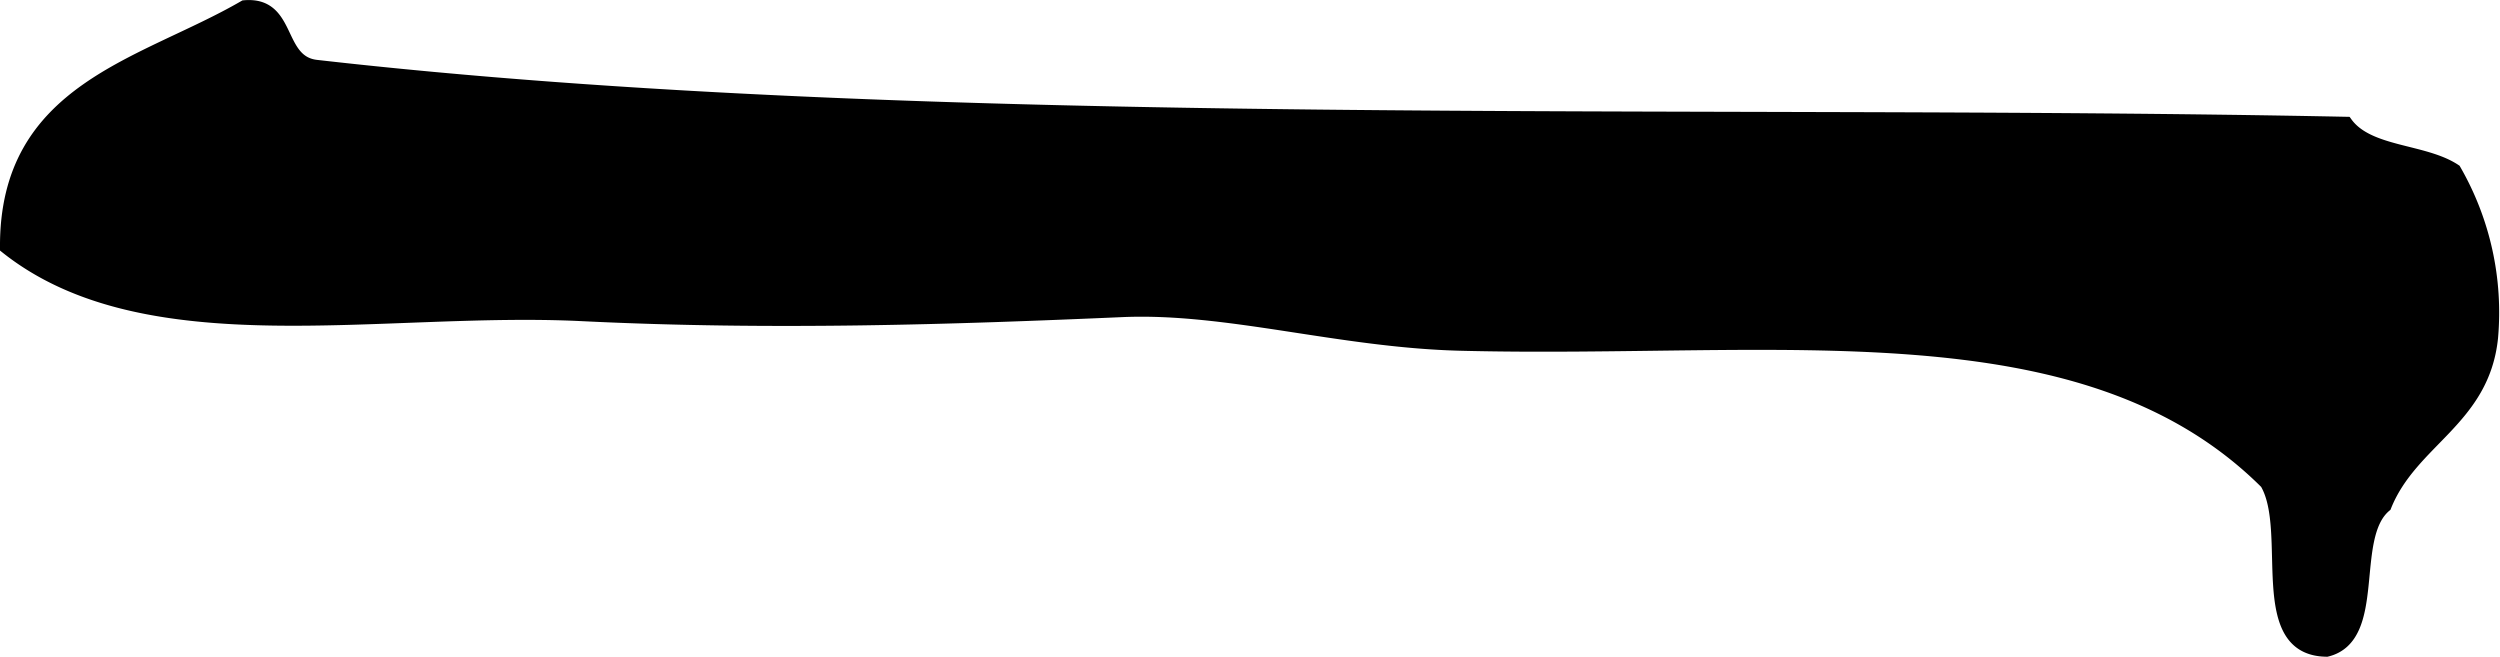
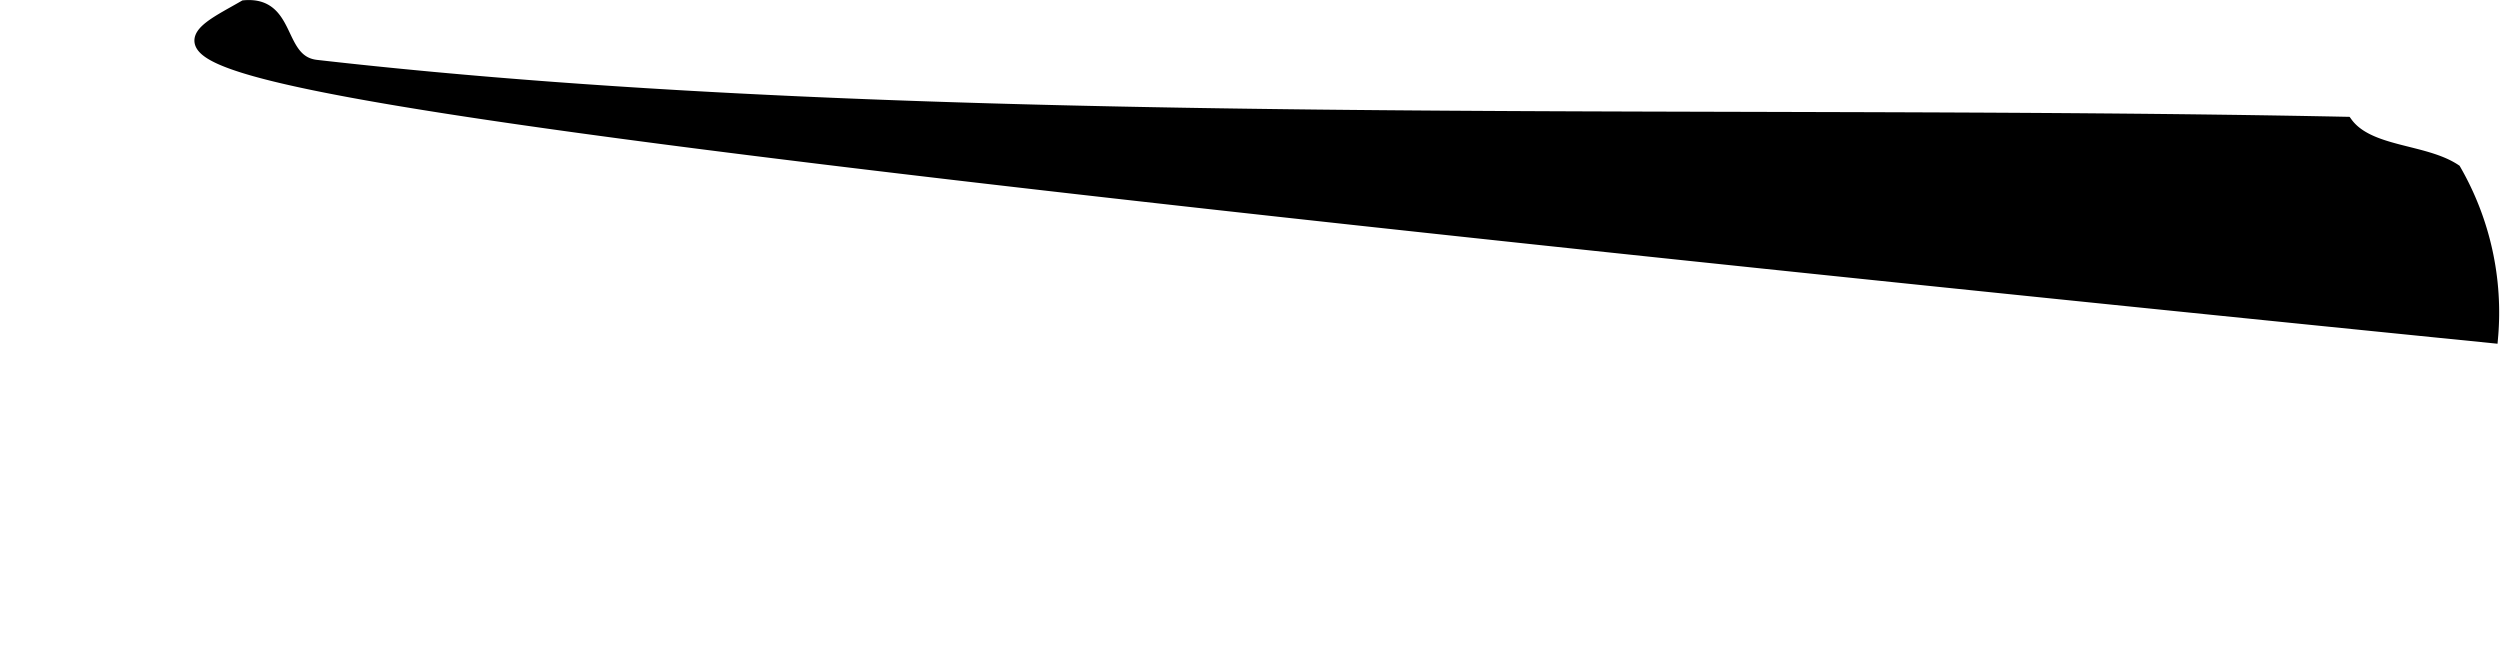
<svg xmlns="http://www.w3.org/2000/svg" version="1.1" width="11.823mm" height="3.106mm" viewBox="0 0 33.513 8.803">
  <defs>
    <style type="text/css">
      .a {
        stroke: #000;
        stroke-miterlimit: 10;
        stroke-width: 0.15px;
        fill-rule: evenodd;
      }
    </style>
  </defs>
-   <path class="a" d="M32.915,2.274a3.835,3.835,0,0,1,.497,2.251c-.114,1.113-1.079,1.385-1.43,2.263-.499.416-.053,1.76-.79,1.94-1.006-.008-.442-1.608-.821-2.248-2.443-2.434-6.534-1.744-10.803-1.854-1.61-.042-3.115-.509-4.514-.451-2.272.099-4.689.18-7.245.055-2.701-.134-5.85.593-7.734-.908C.06,1.176,1.912.868,3.273.078c.64-.056.439.741.971.799,8.226.938,18.423.584,27.214.763C31.751,2.05,32.497,1.995,32.915,2.274Z" />
+   <path class="a" d="M32.915,2.274a3.835,3.835,0,0,1,.497,2.251C.06,1.176,1.912.868,3.273.078c.64-.056.439.741.971.799,8.226.938,18.423.584,27.214.763C31.751,2.05,32.497,1.995,32.915,2.274Z" />
</svg>